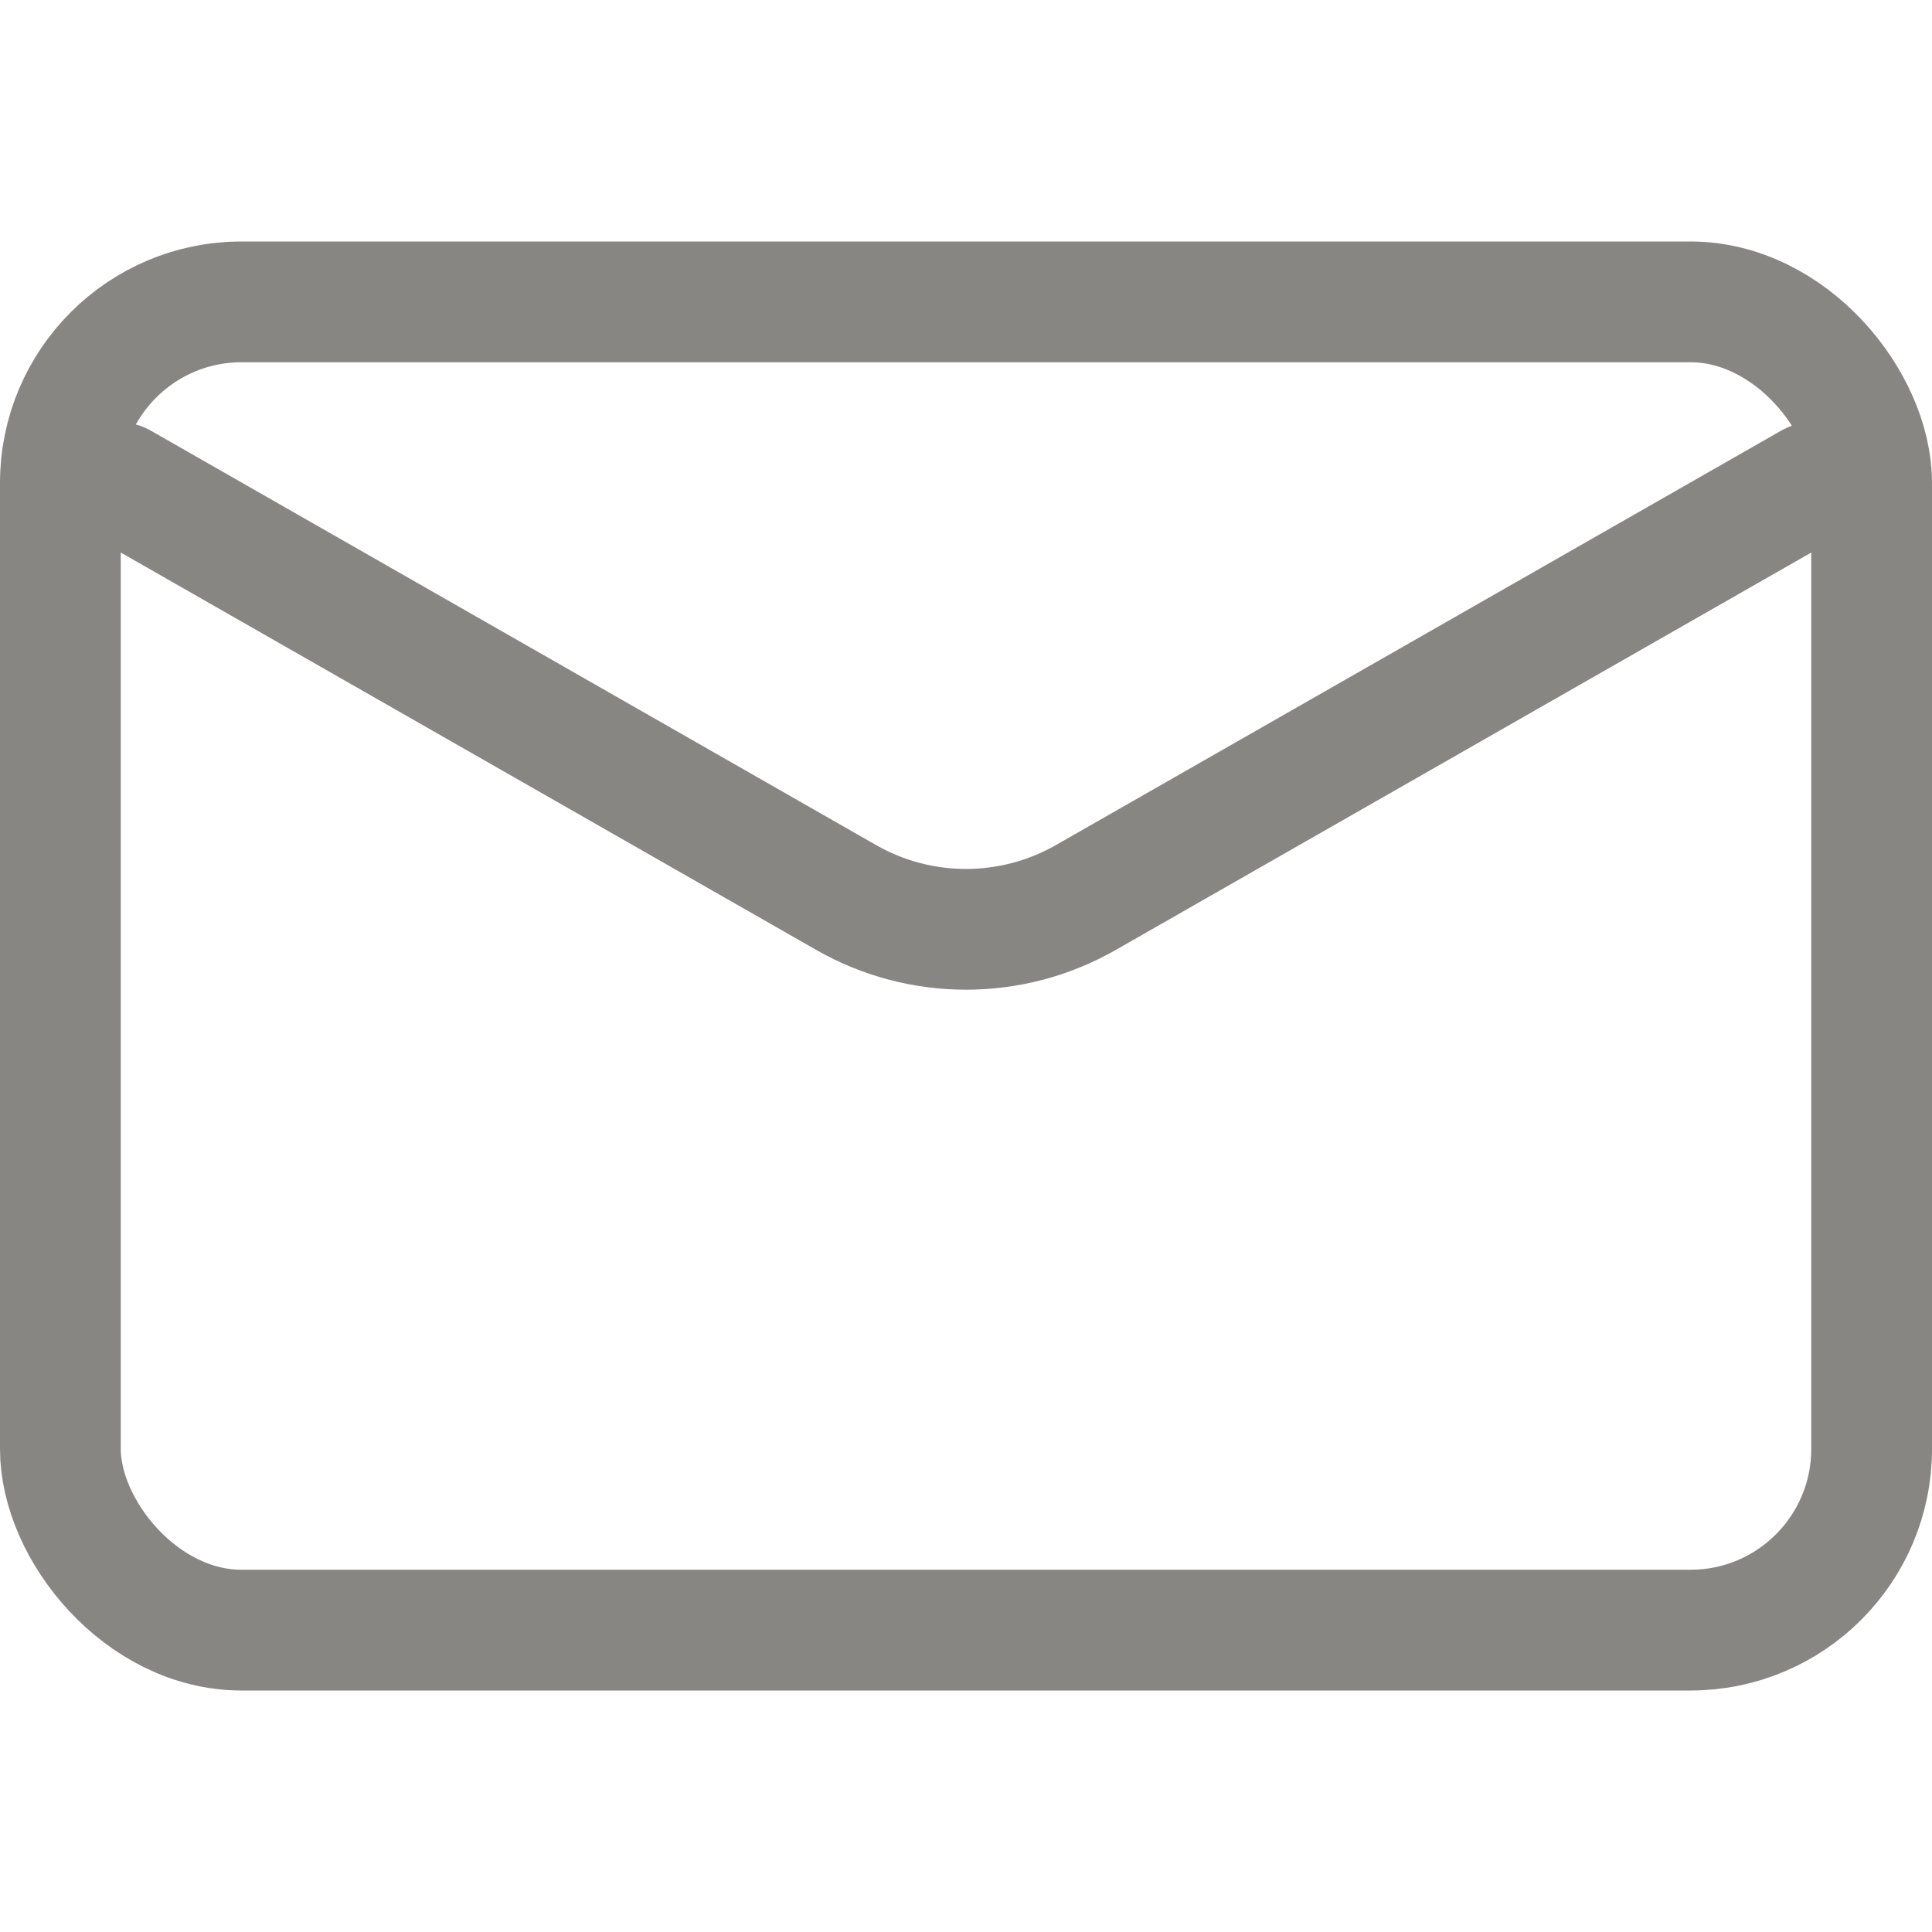
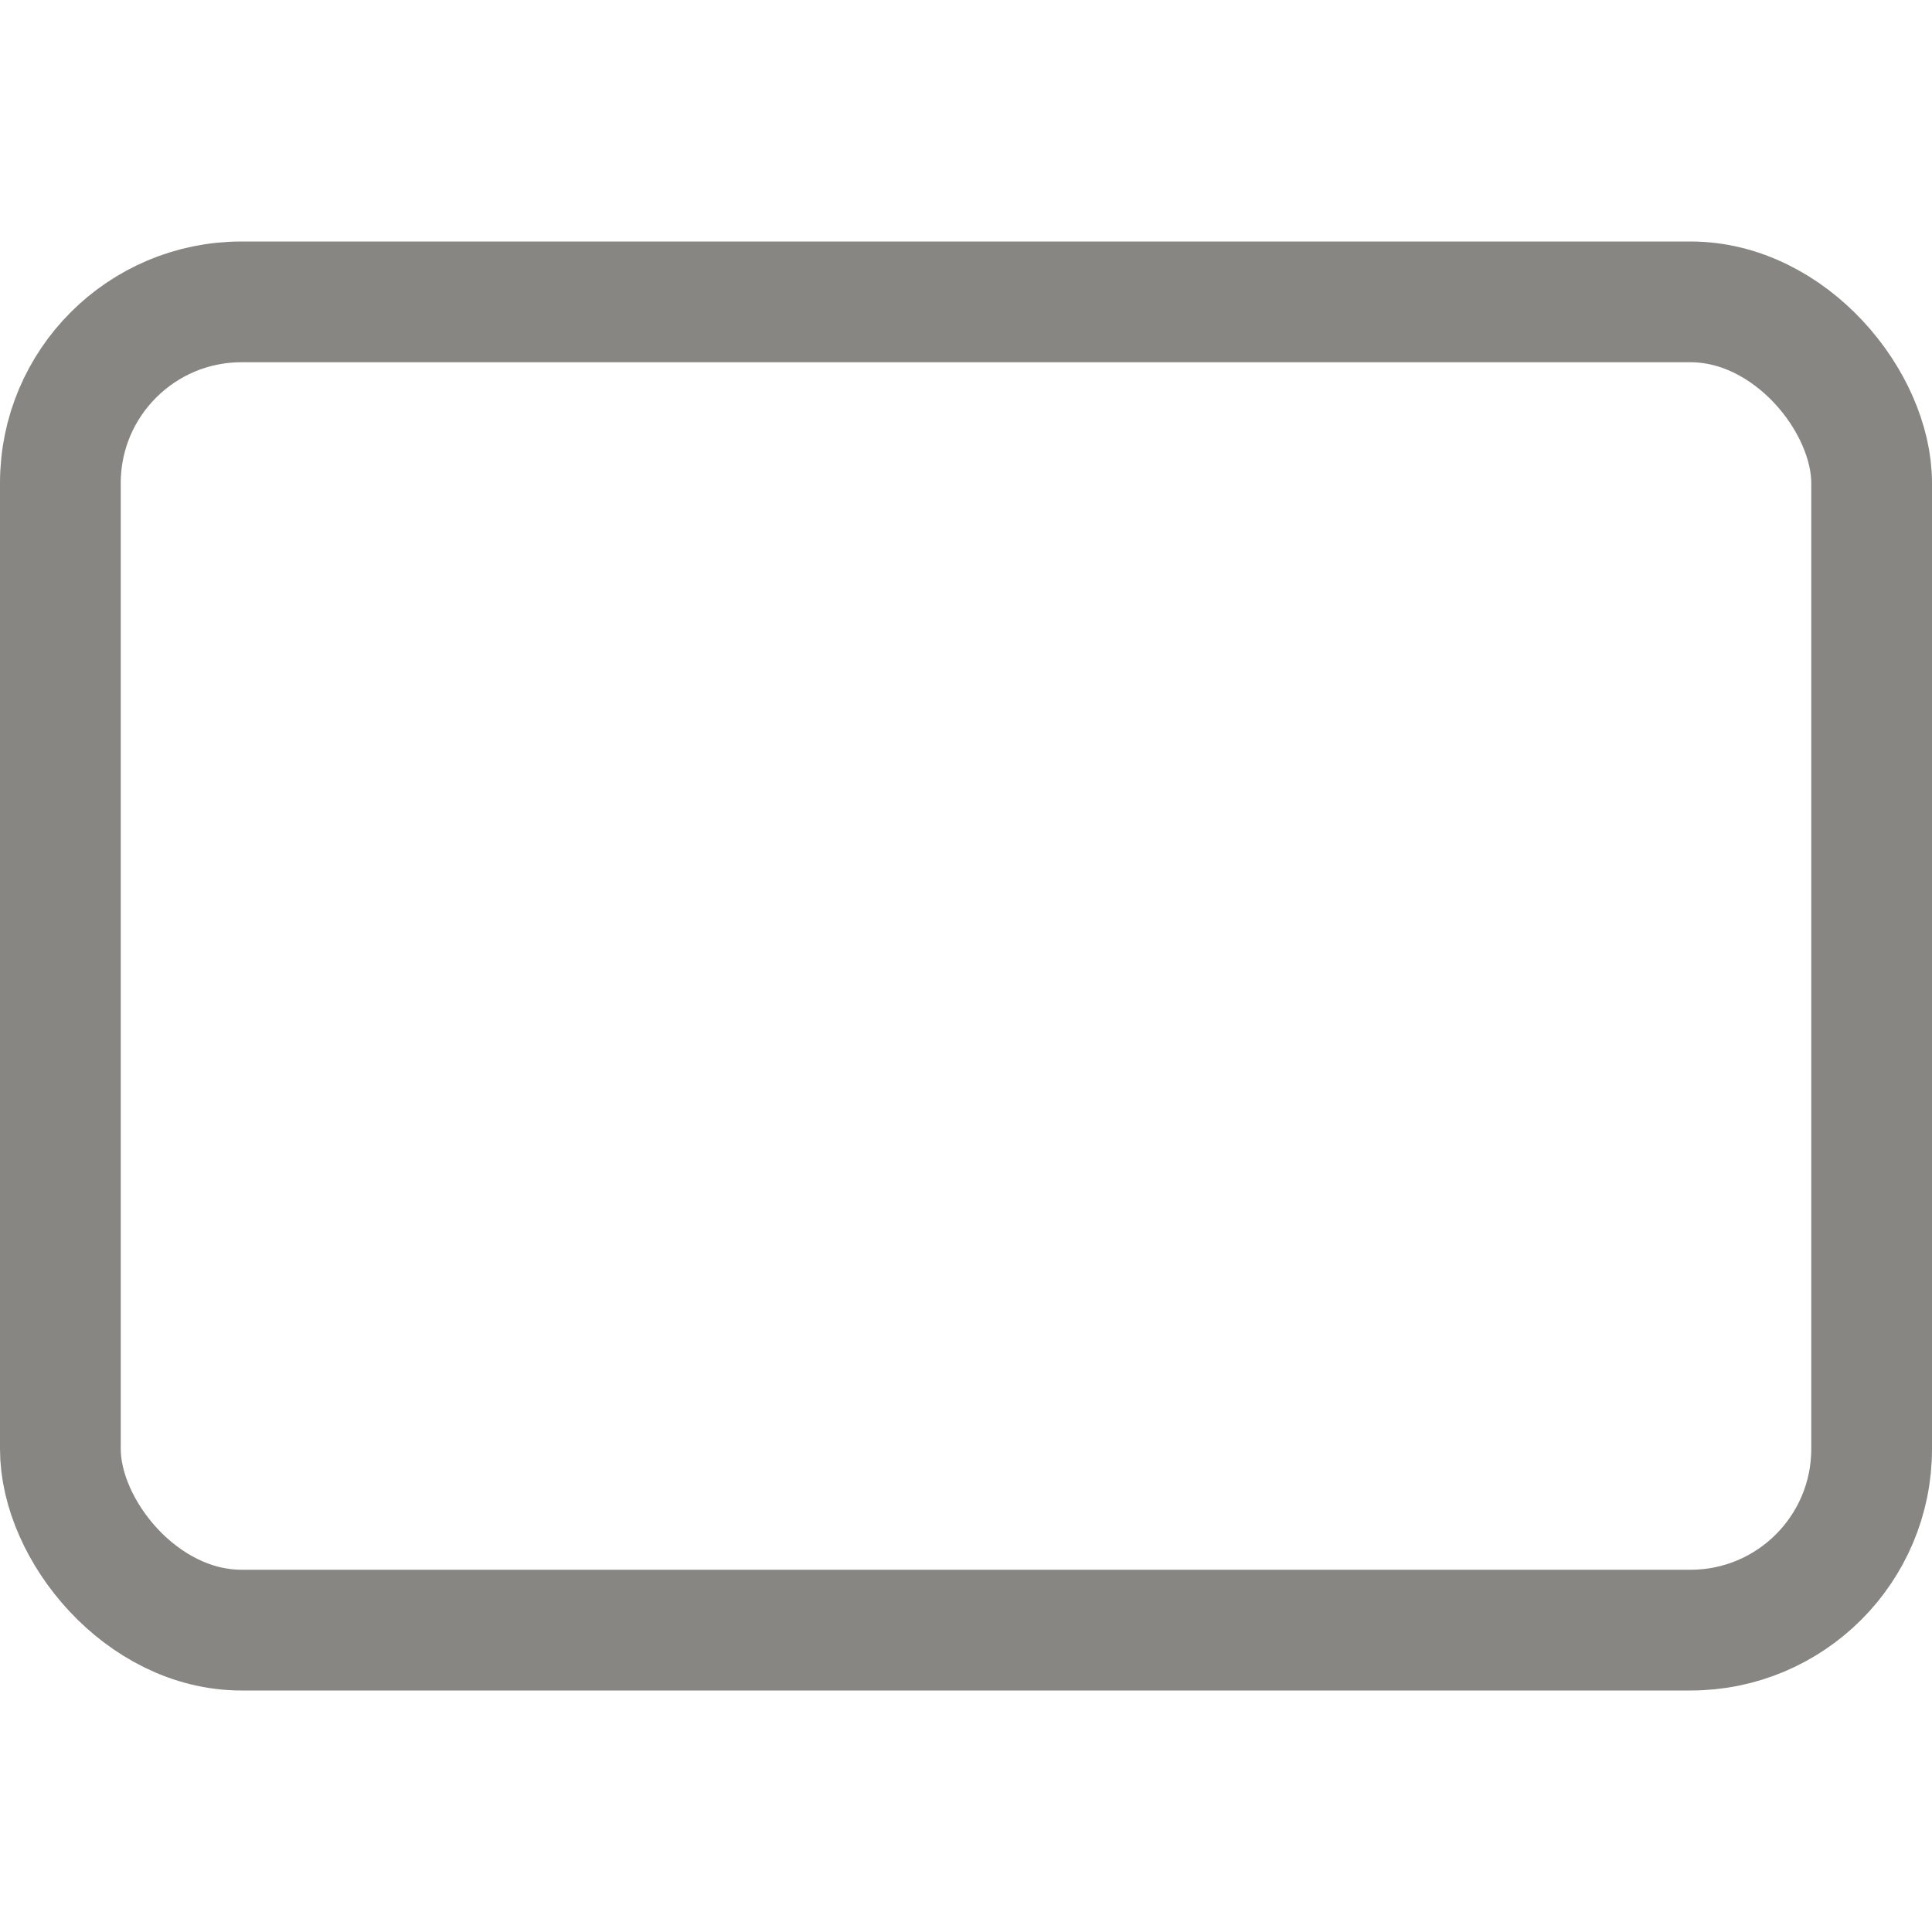
<svg xmlns="http://www.w3.org/2000/svg" width="16" height="16" viewBox="0 0 16 16" fill="none">
  <rect x="0.5" y="2.5" width="15" height="11" rx="1.5" stroke="#888683" />
-   <path d="M1 4L7.008 7.433C7.623 7.784 8.377 7.784 8.992 7.433L15 4" stroke="#888683" stroke-linecap="round" />
</svg>